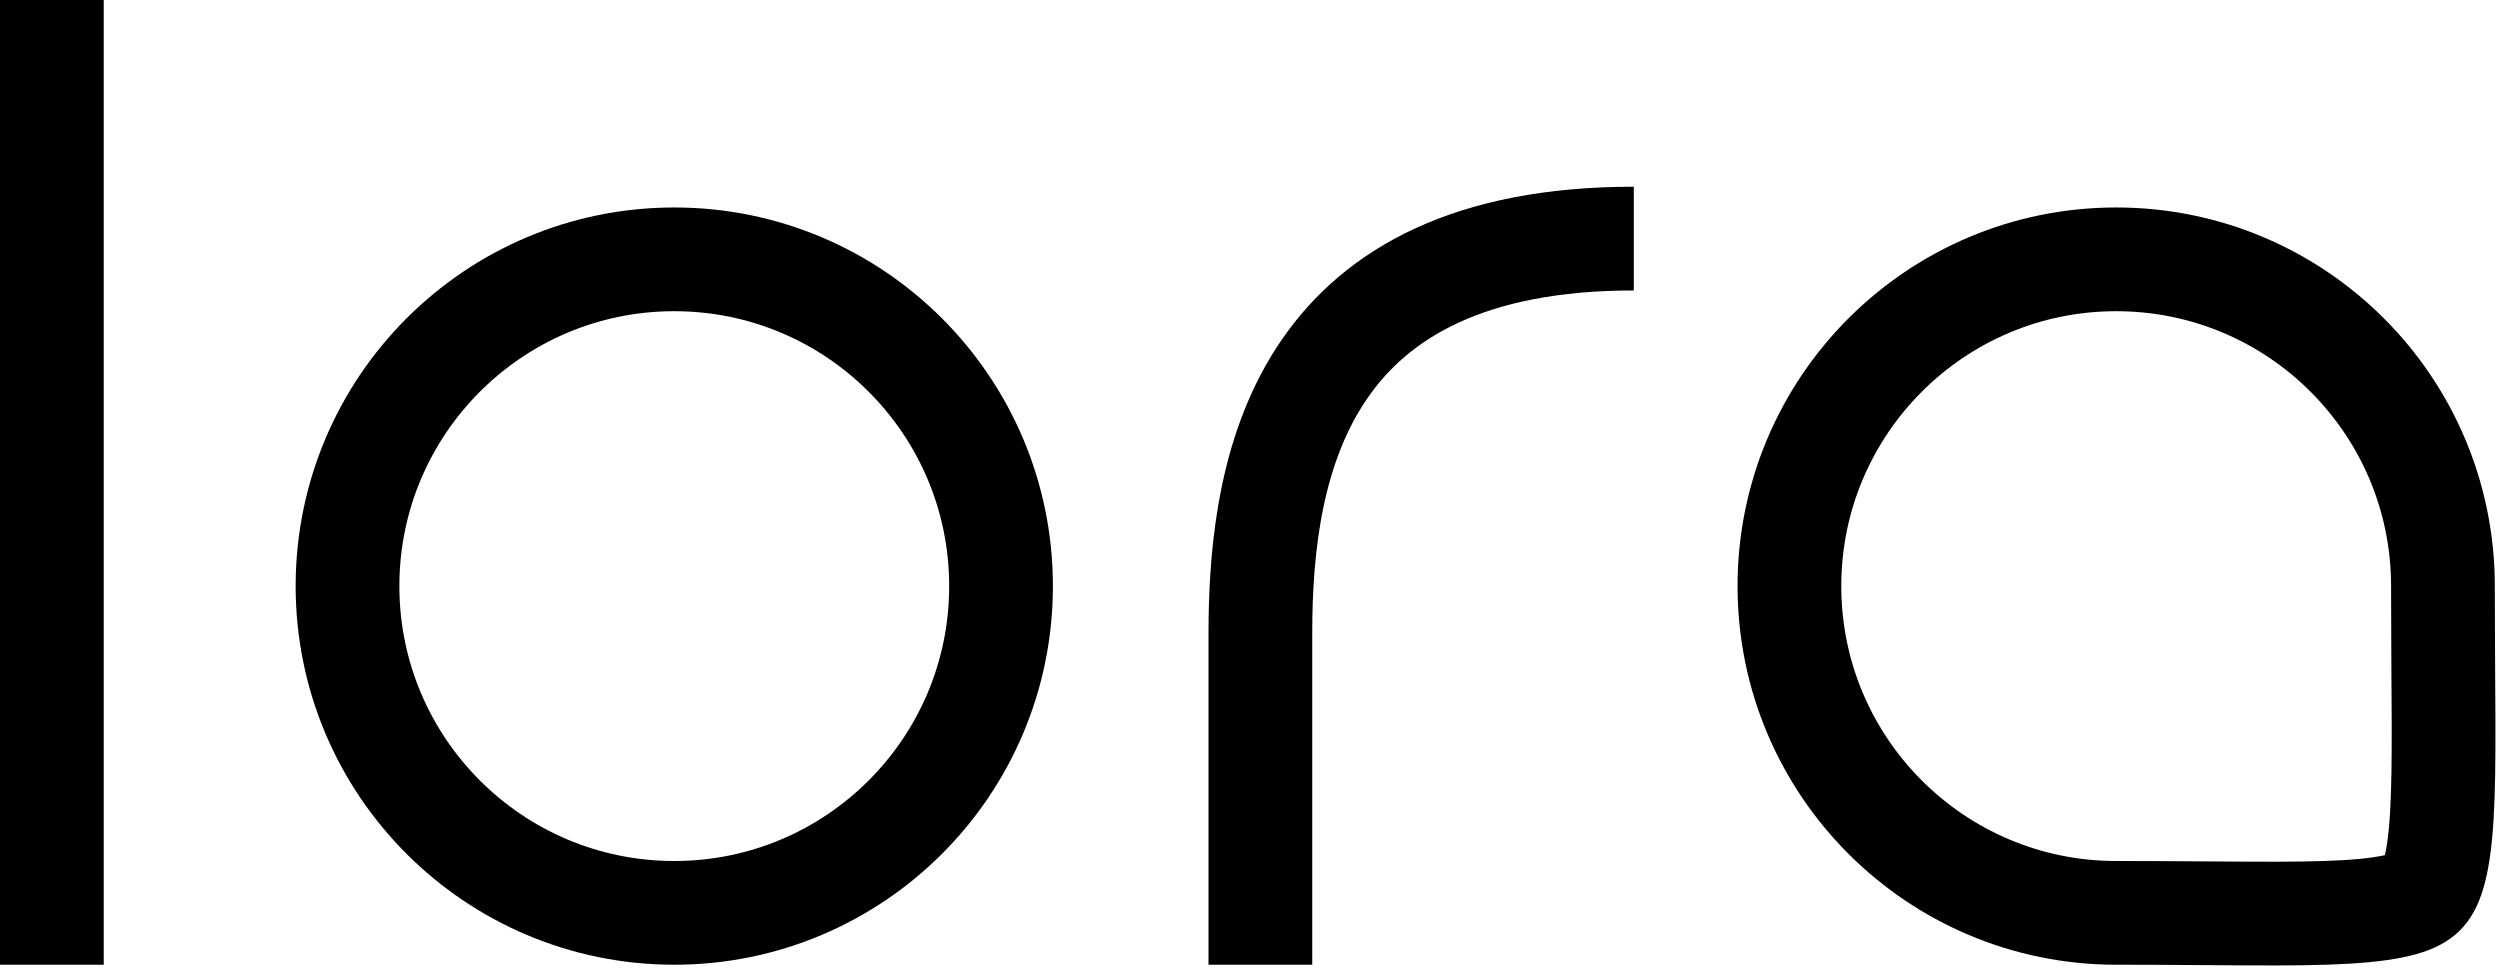
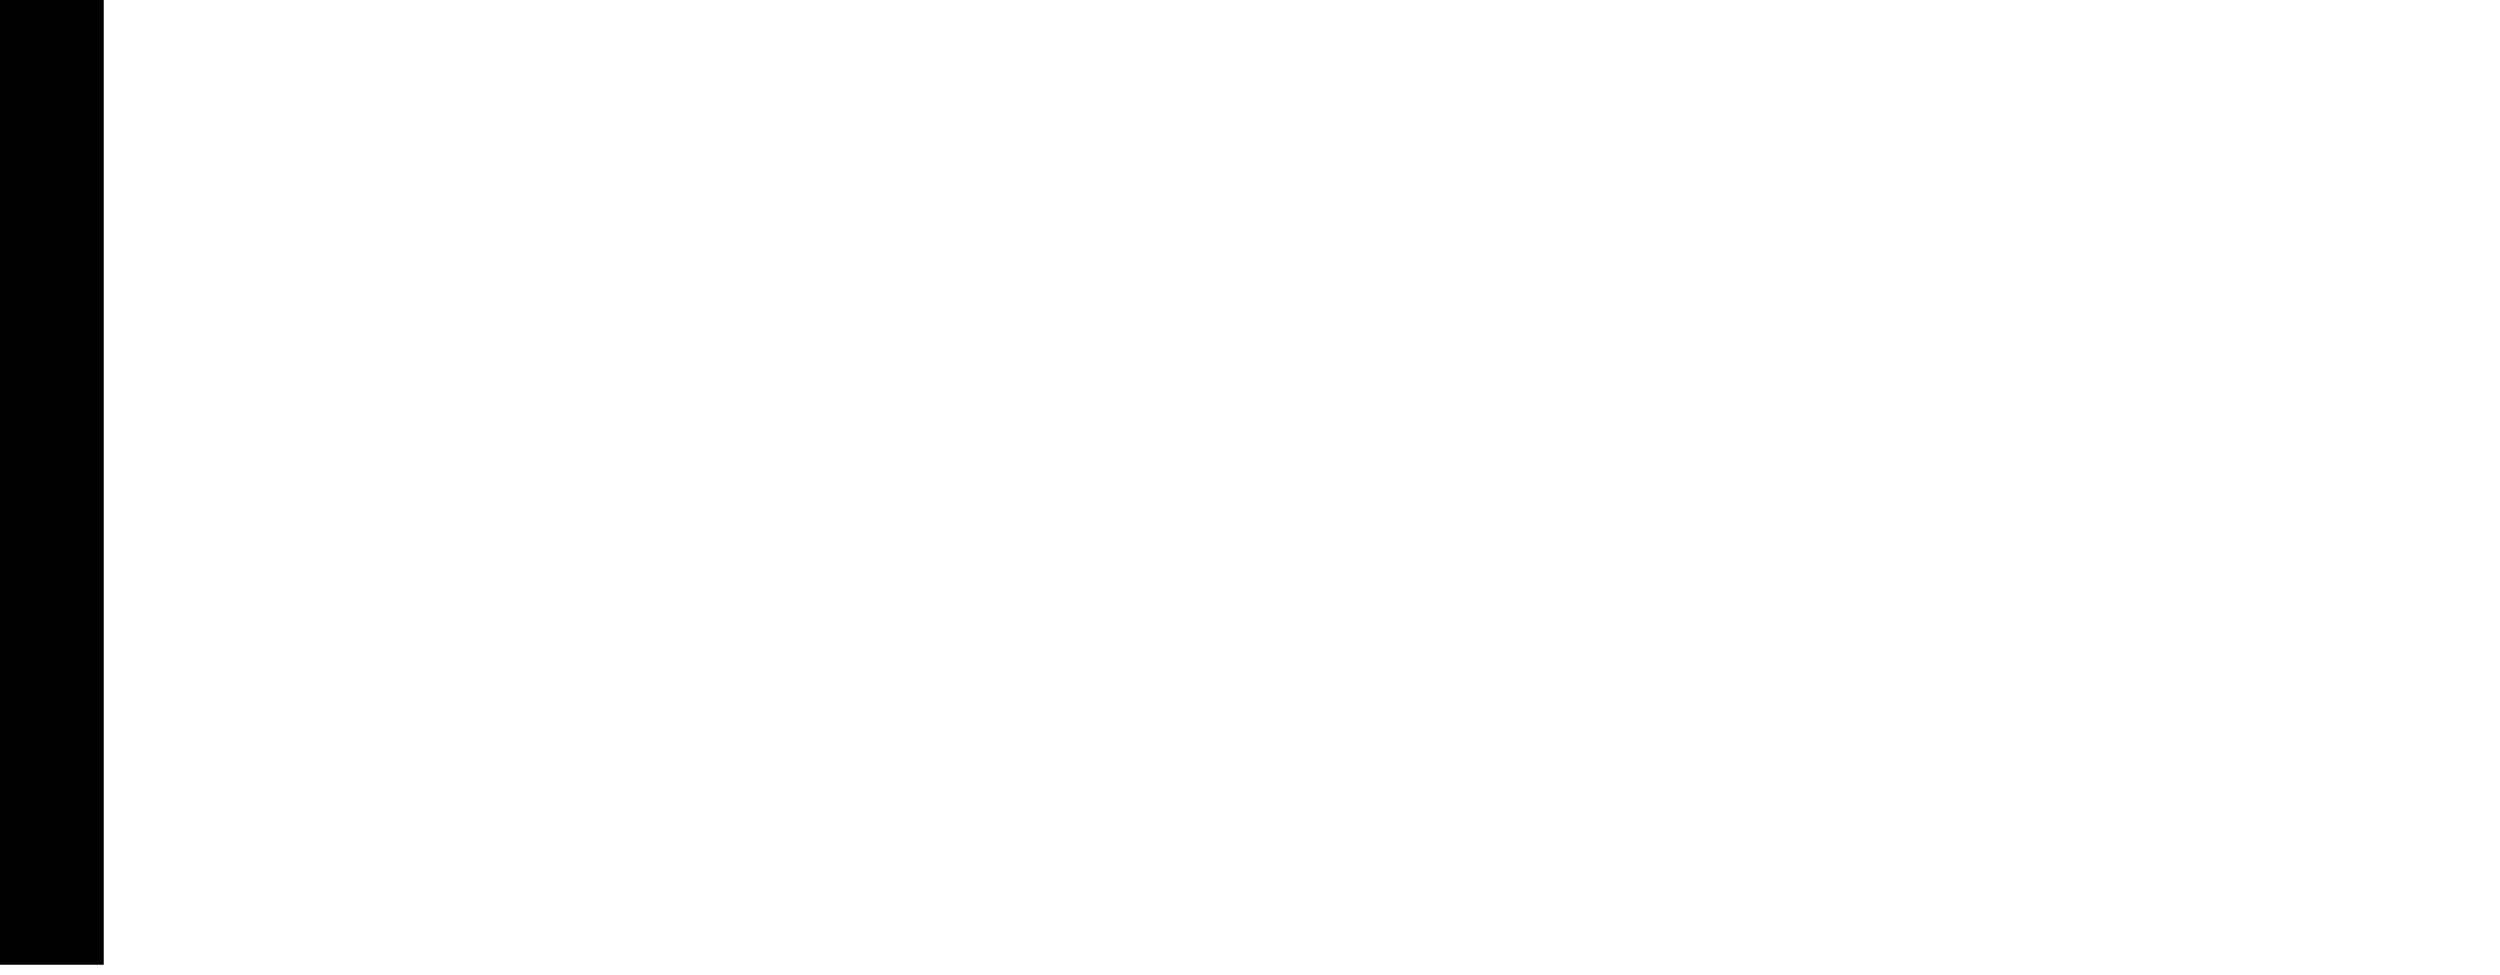
<svg xmlns="http://www.w3.org/2000/svg" width="241" height="94" viewBox="0 0 241 94" fill="none">
  <path d="M5 0V93" stroke="black" stroke-width="10" />
-   <circle cx="65" cy="56.5" r="31.5" stroke="black" stroke-width="10" />
-   <path d="M204 25C221.397 25 235.5 39.103 235.5 56.5C235.5 66.703 235.696 73.626 235.388 78.716C235.07 83.961 234.245 85.519 233.608 86.152C232.968 86.789 231.402 87.605 226.158 87.91C221.068 88.207 214.169 88 204 88C186.603 88 172.5 73.897 172.5 56.5C172.5 39.103 186.603 25 204 25Z" stroke="black" stroke-width="10" />
-   <path d="M121.5 93V61C121.5 44 125.9 23 157.5 23" stroke="black" stroke-width="10" />
</svg>